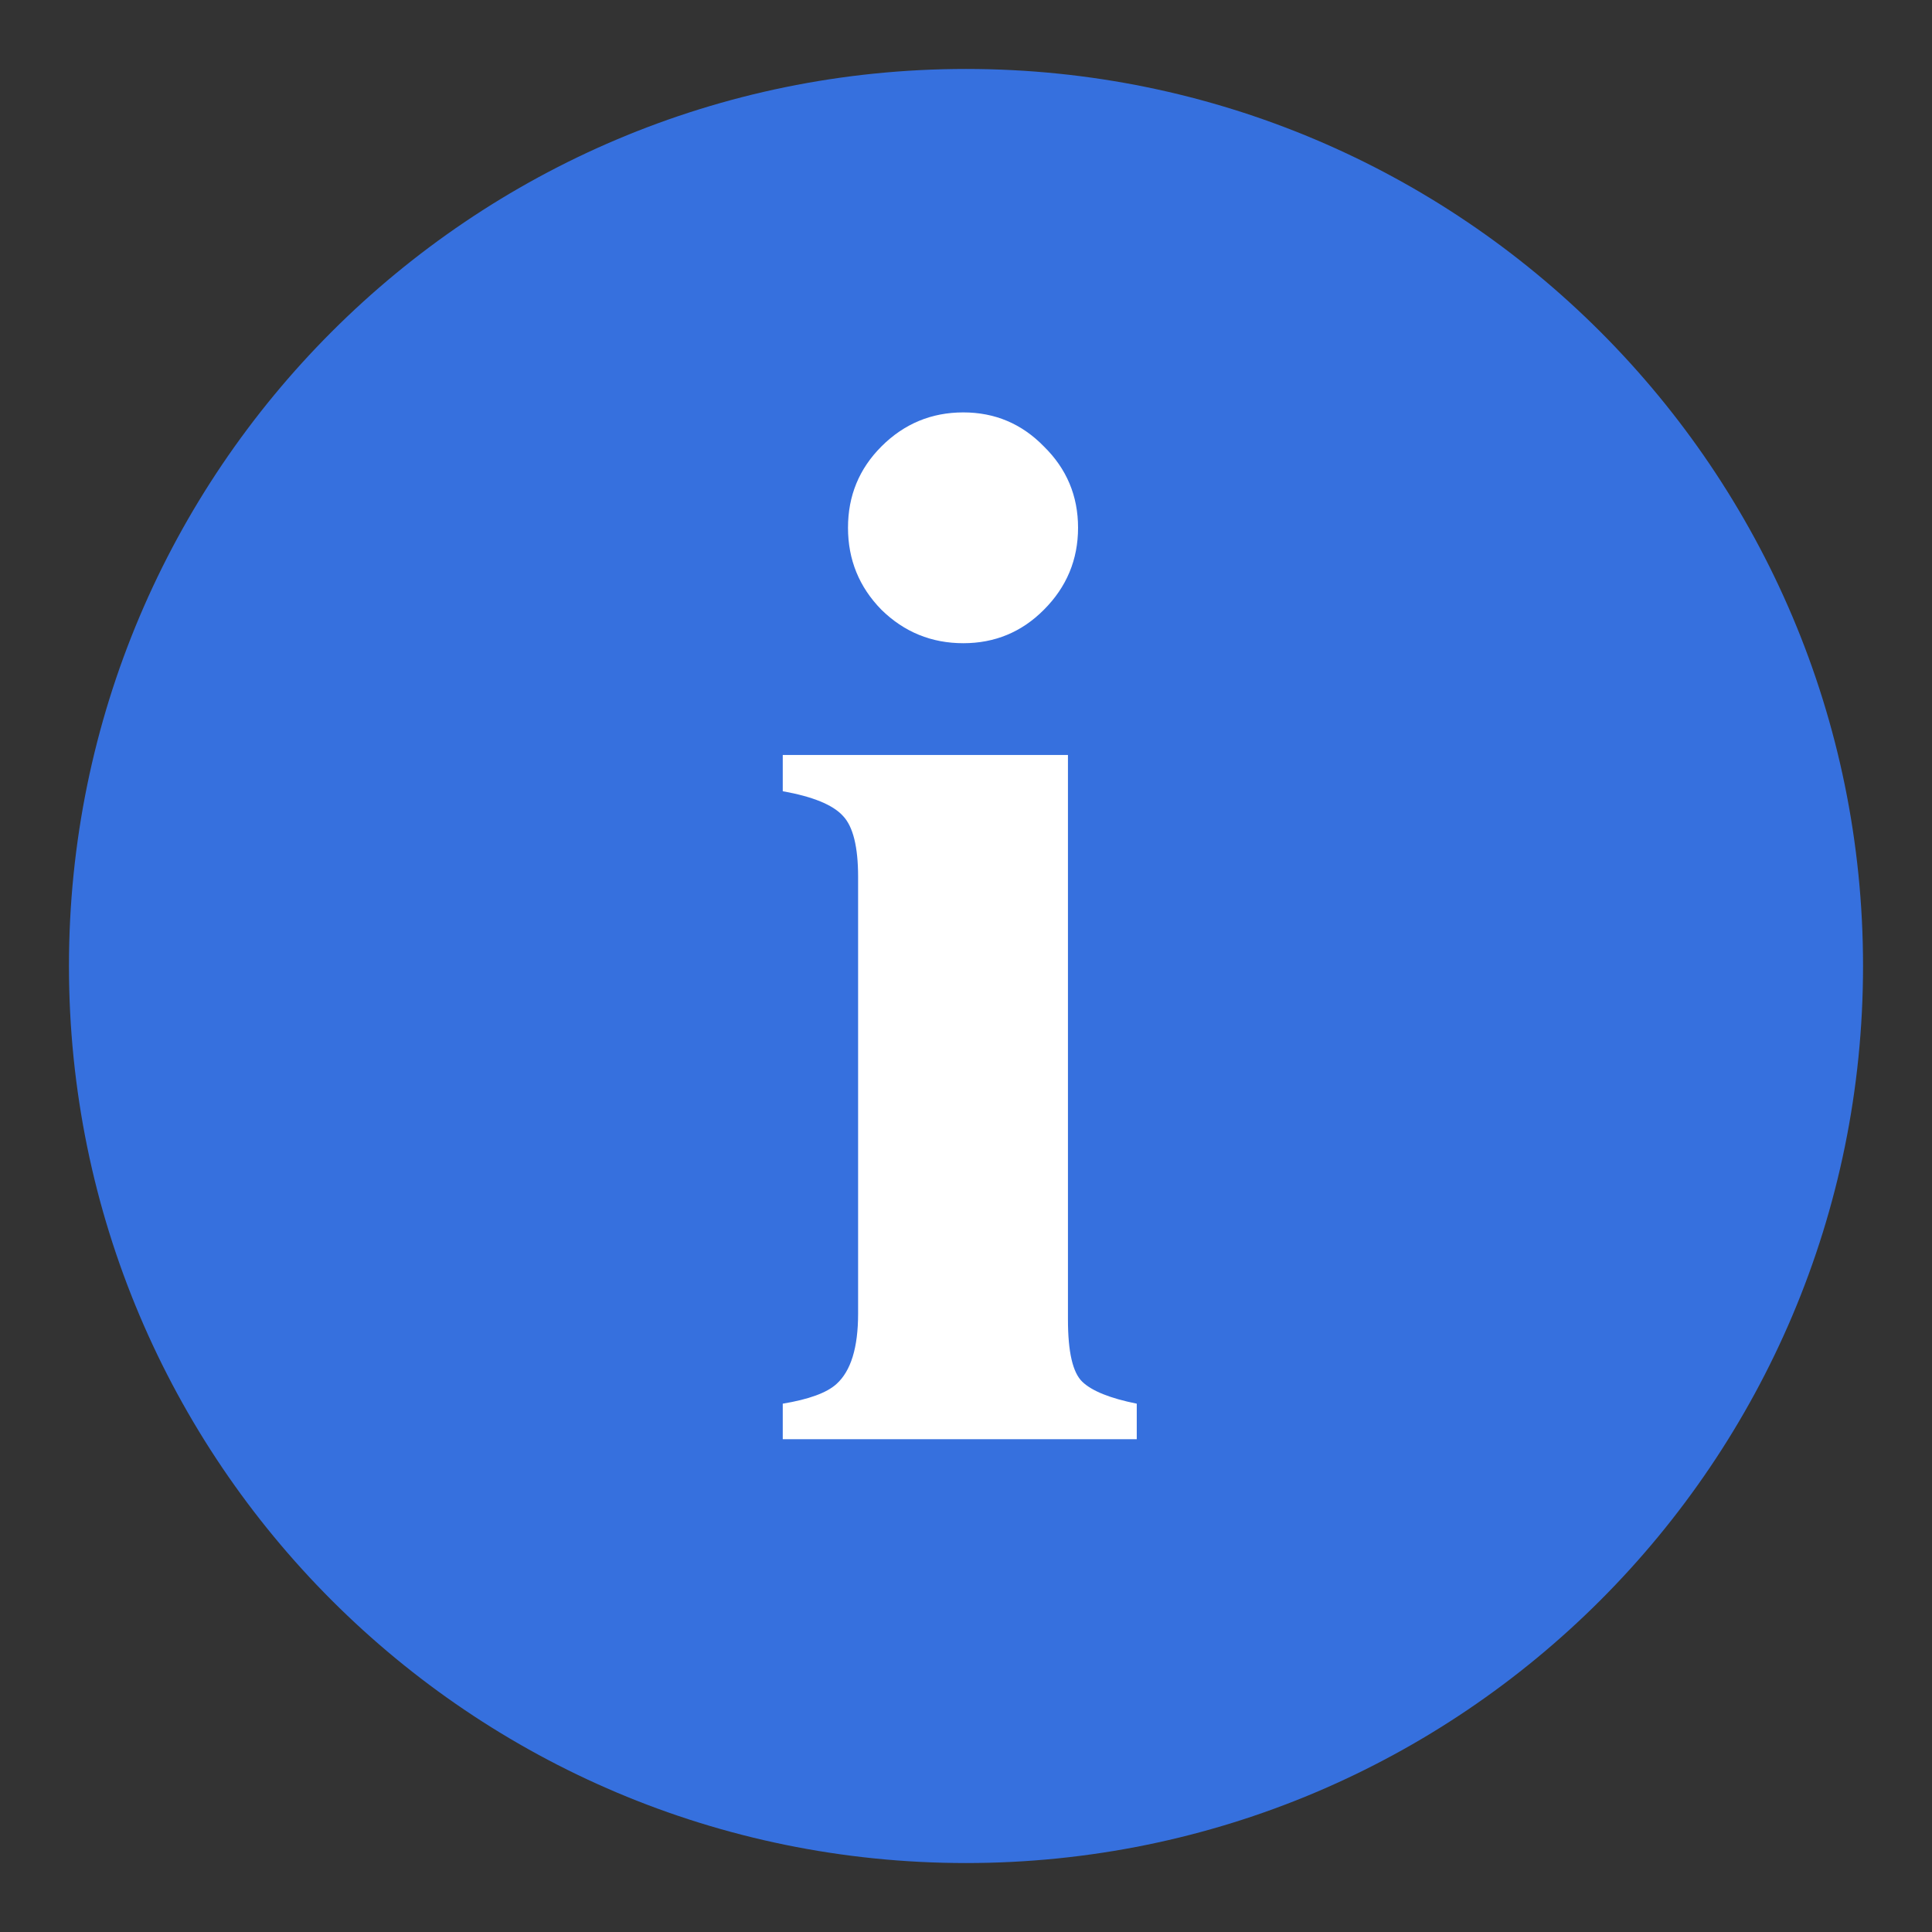
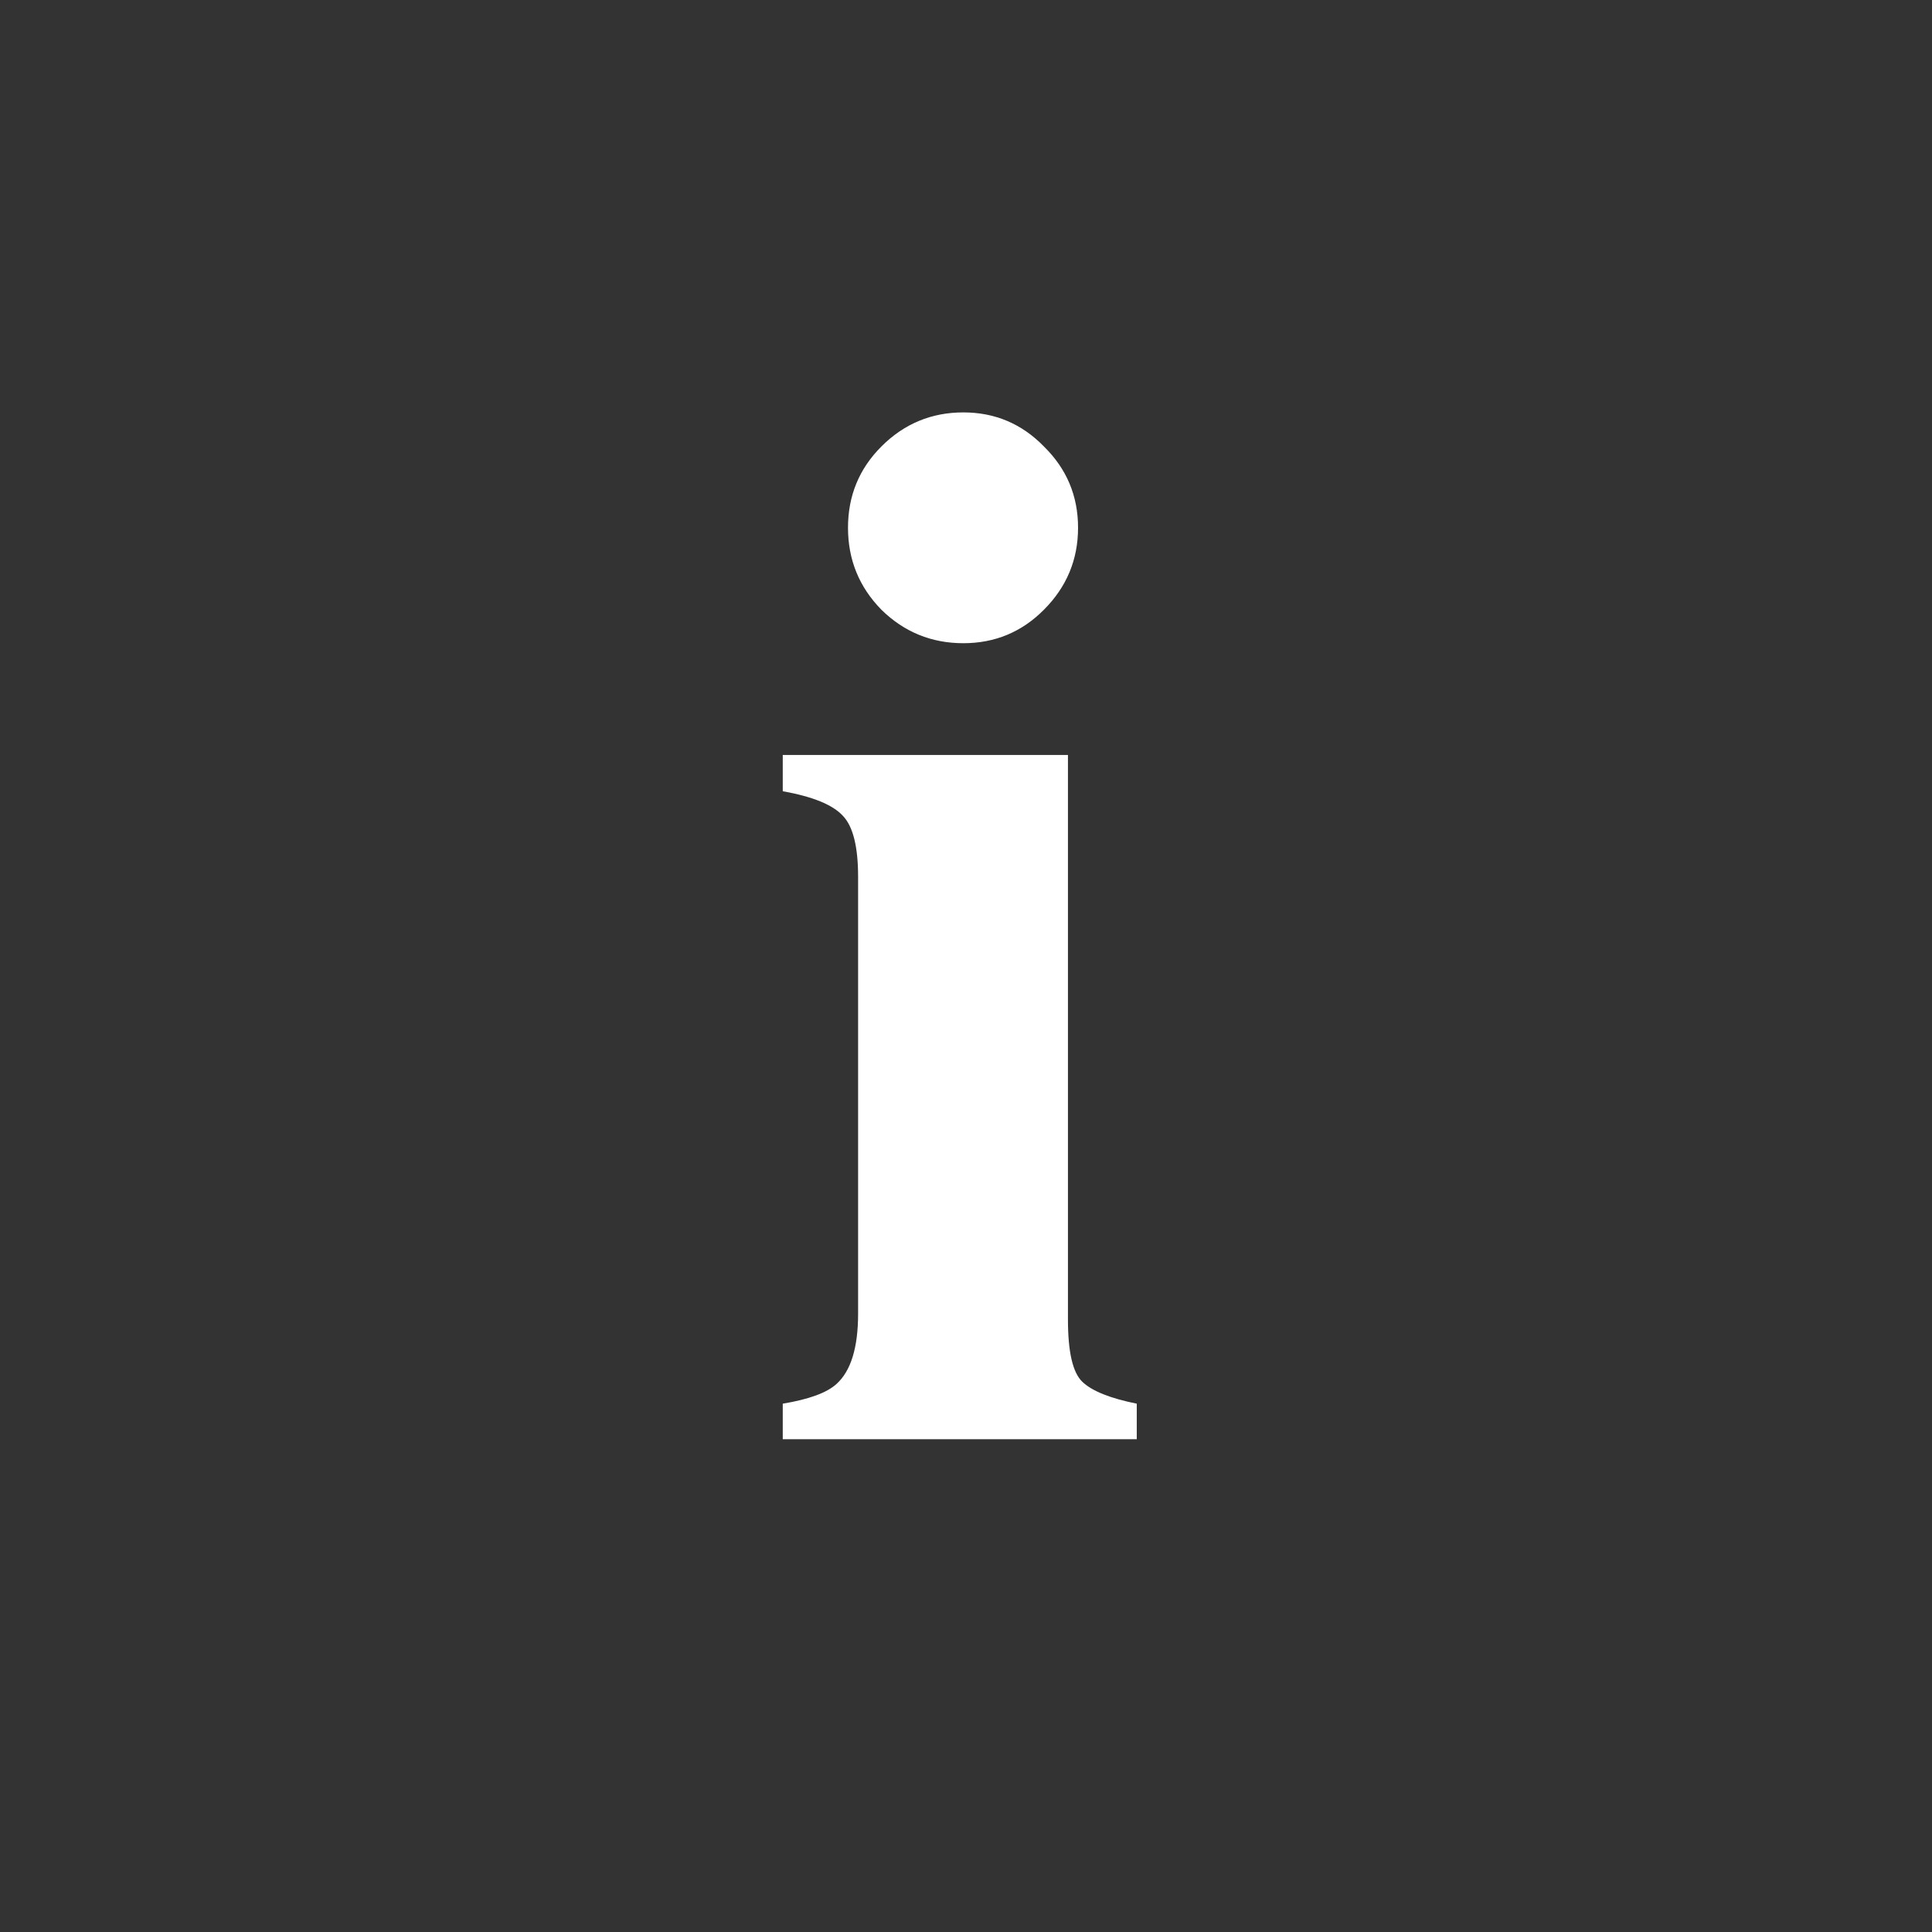
<svg xmlns="http://www.w3.org/2000/svg" width="13" height="13" viewBox="0 0 13 13" fill="none">
  <rect x="0" y="0" width="13" height="13" fill="#333333" stroke="none" />
-   <path fill-rule="evenodd" clip-rule="evenodd" d="M6.5 0.464C9.834 0.464 12.536 3.167 12.536 6.5C12.536 9.834 9.834 12.536 6.5 12.536C3.167 12.536 0.464 9.834 0.464 6.5C0.464 3.167 3.167 0.464 6.5 0.464Z" fill="#3670DE" />
  <path d="M5.706 3.551C5.706 3.336 5.781 3.154 5.931 3.004C6.084 2.851 6.268 2.775 6.482 2.775C6.694 2.775 6.875 2.851 7.024 3.004C7.177 3.154 7.254 3.336 7.254 3.551C7.254 3.766 7.177 3.95 7.024 4.103C6.875 4.253 6.694 4.328 6.482 4.328C6.268 4.328 6.084 4.253 5.931 4.103C5.781 3.95 5.706 3.766 5.706 3.551ZM5.267 9.445C5.442 9.416 5.563 9.372 5.628 9.313C5.726 9.225 5.774 9.067 5.774 8.839V5.9C5.774 5.698 5.74 5.561 5.672 5.49C5.604 5.415 5.468 5.36 5.267 5.324V5.08H7.186V8.878C7.186 9.097 7.218 9.236 7.283 9.298C7.348 9.36 7.47 9.409 7.649 9.445V9.684H5.267V9.445Z" fill="white" />
</svg>